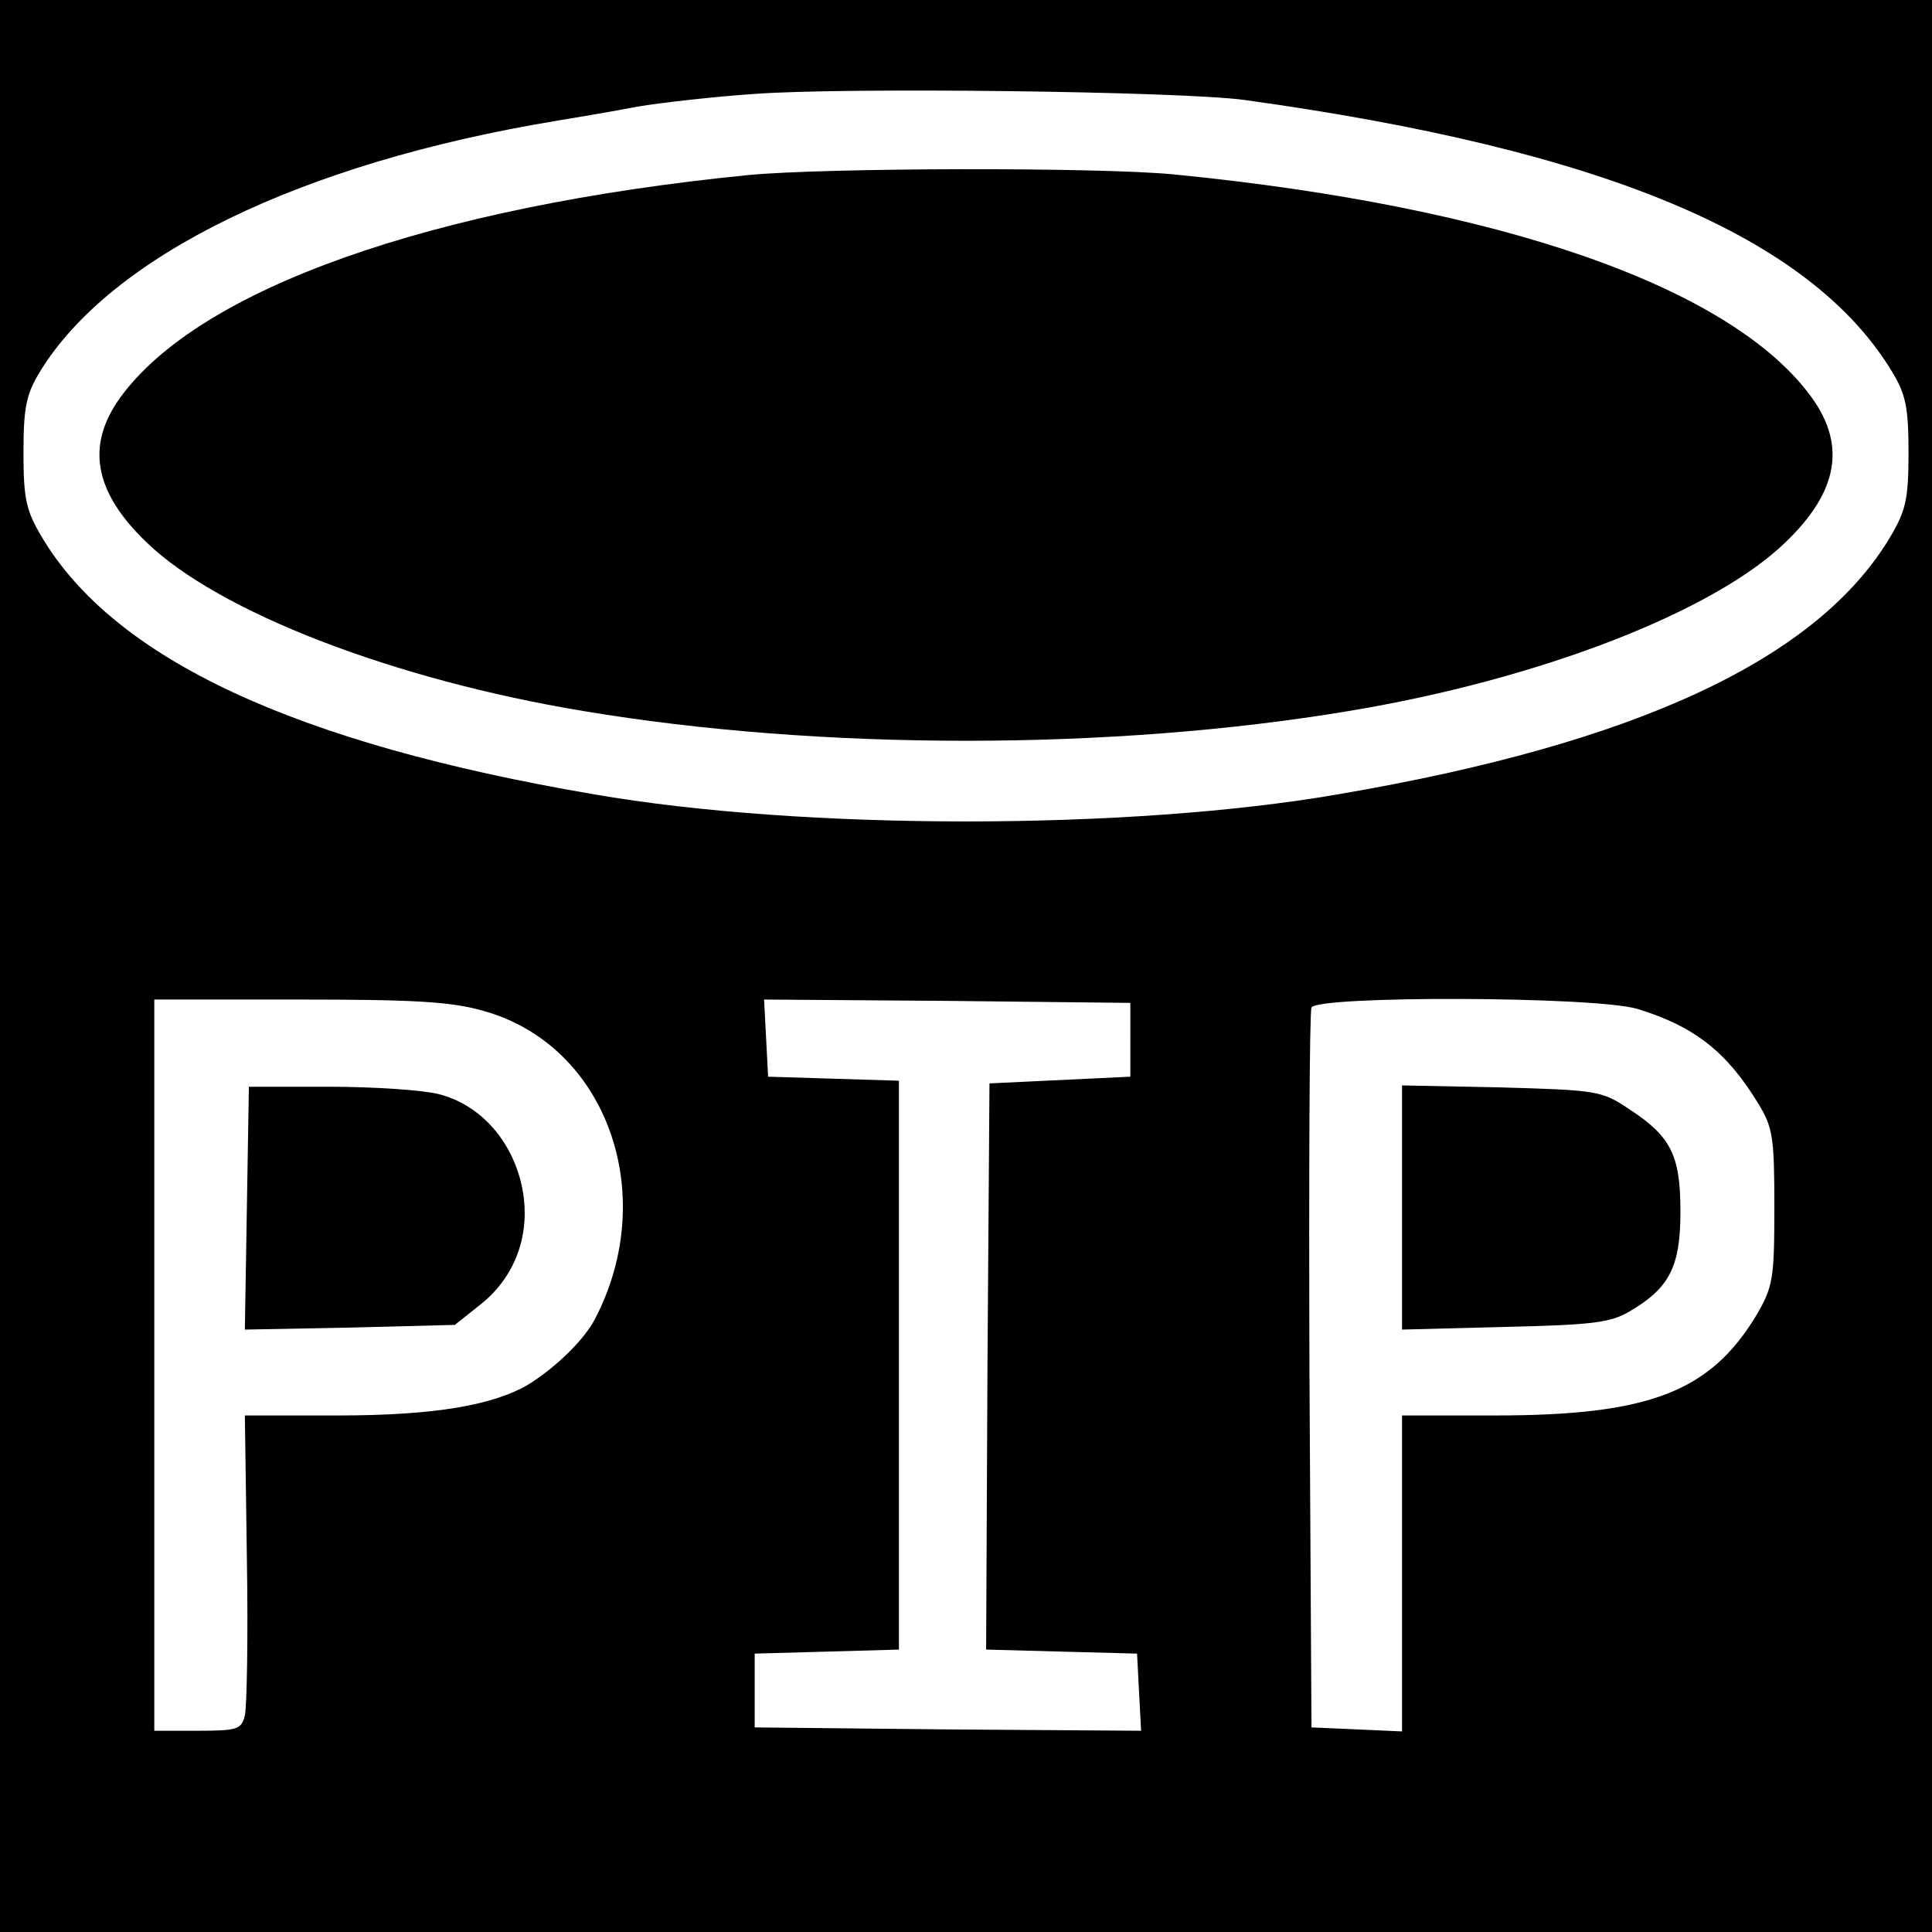
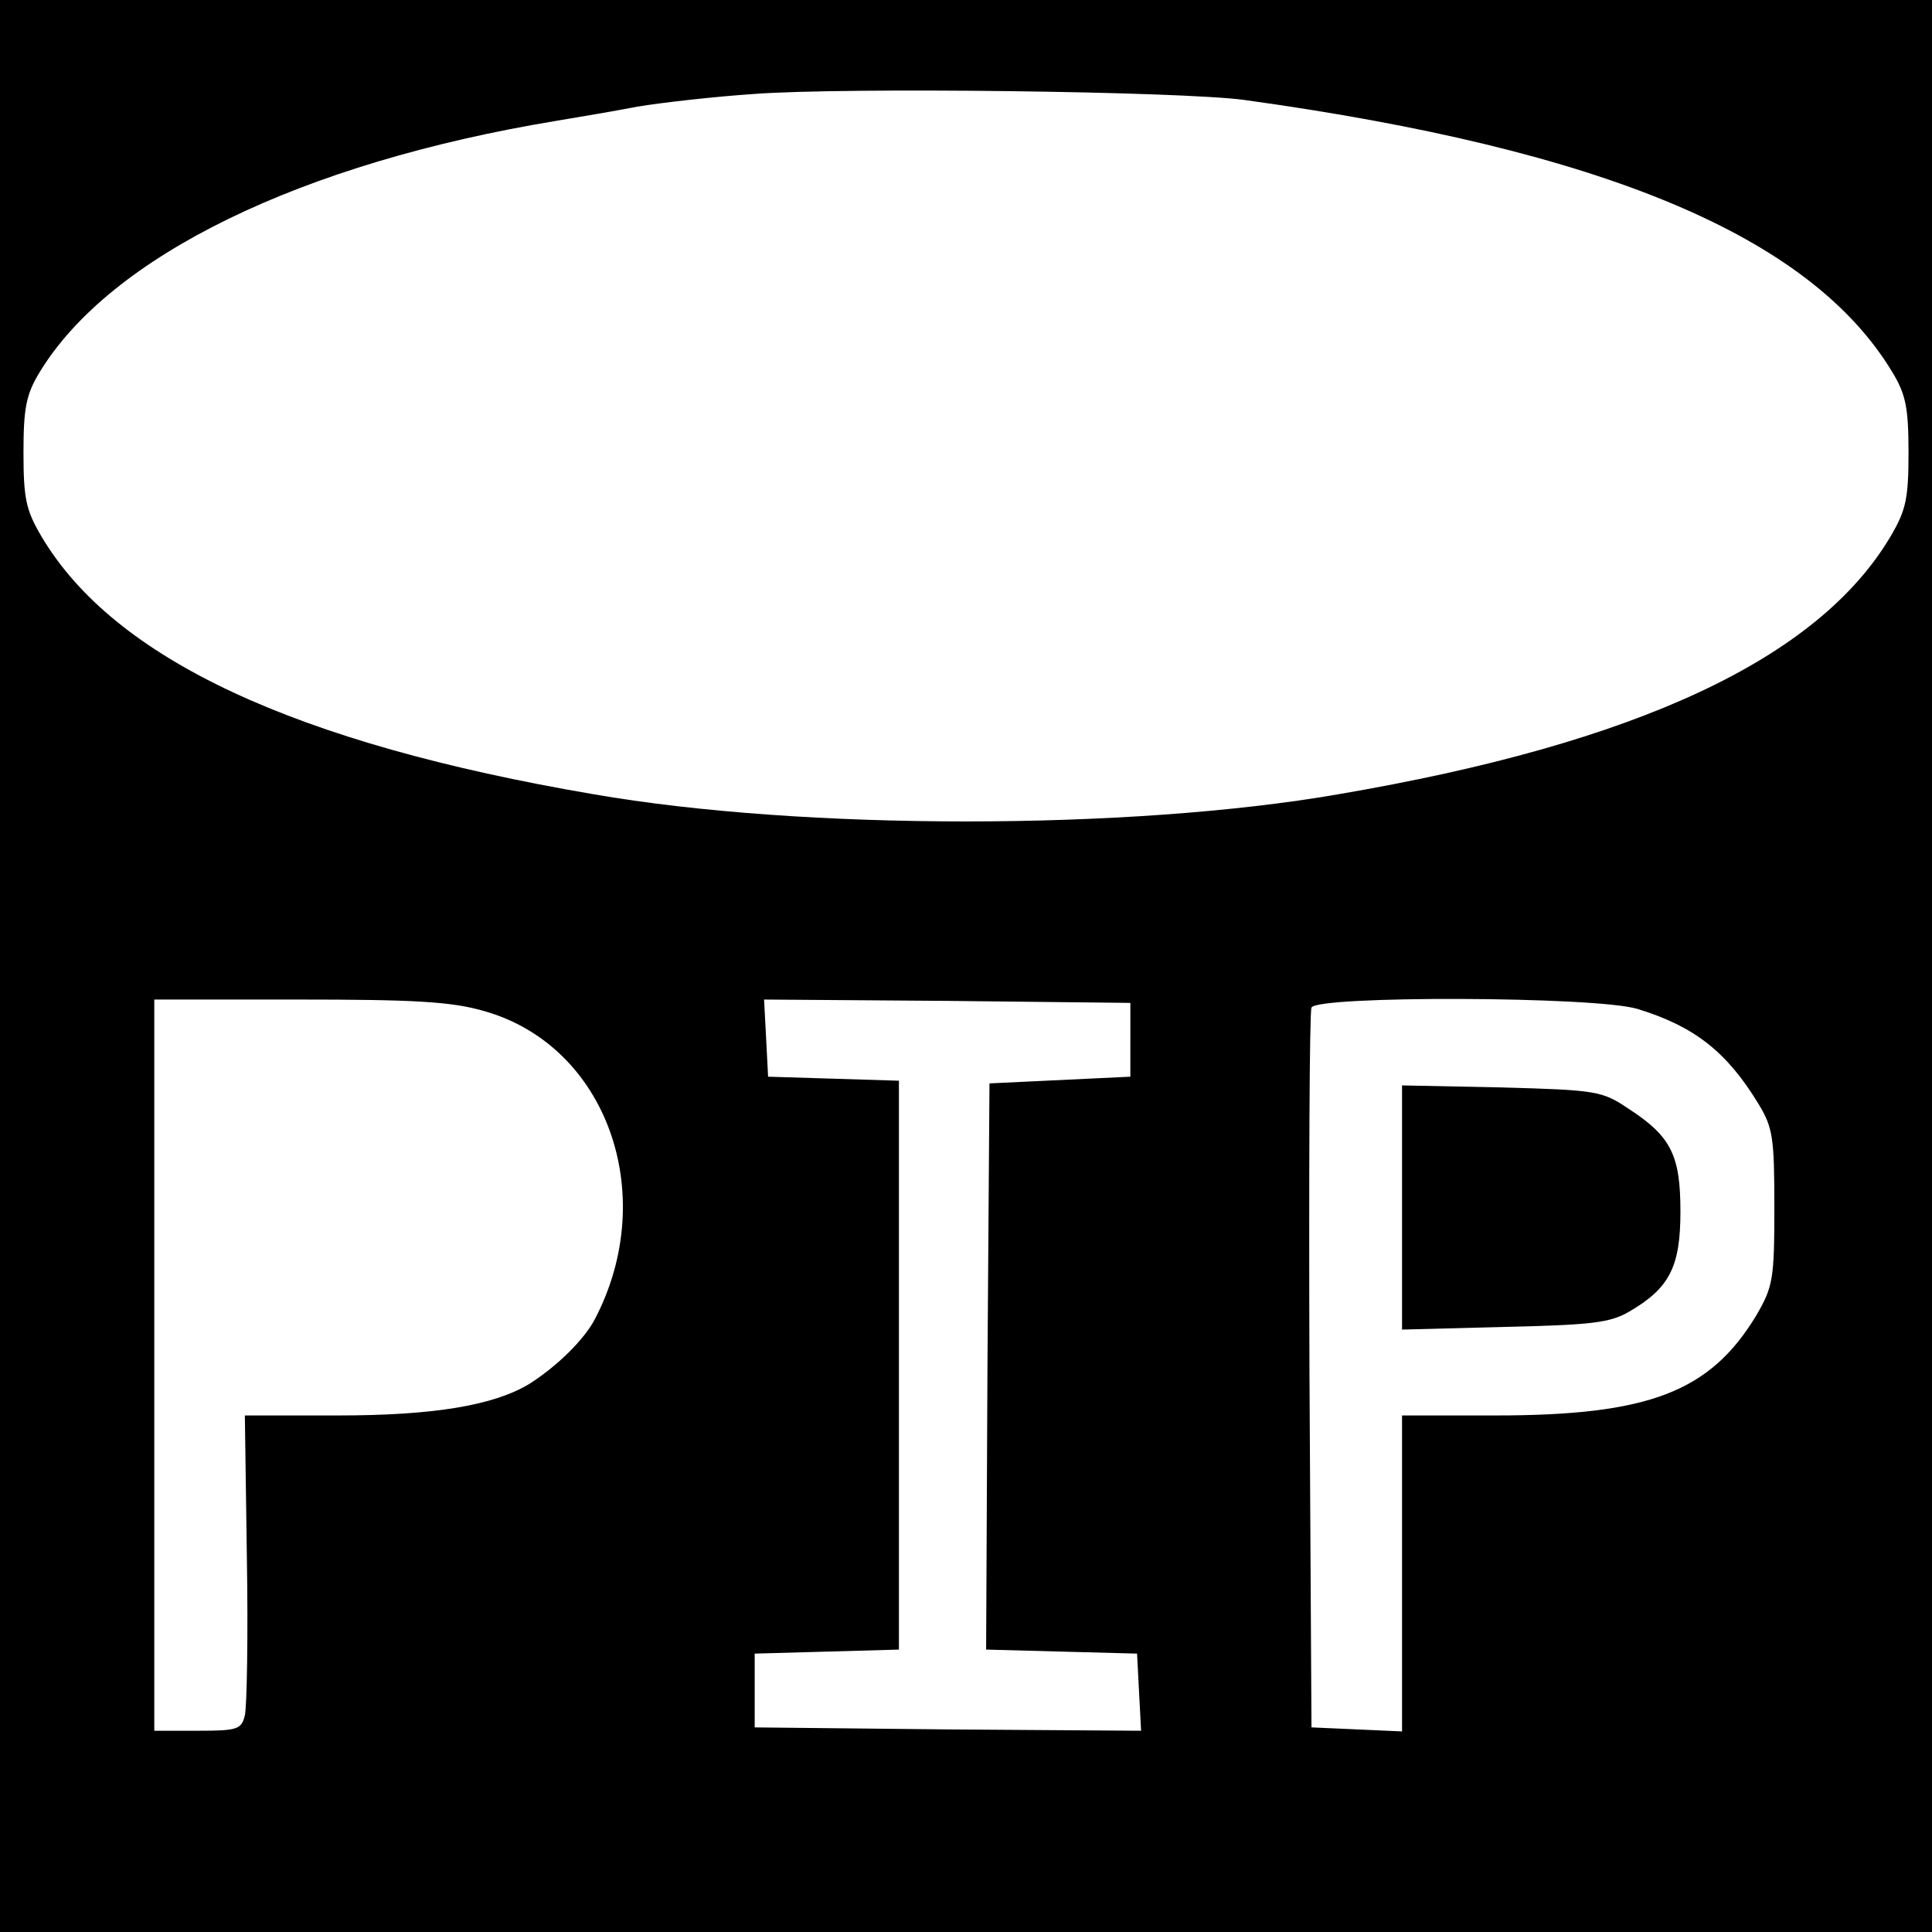
<svg xmlns="http://www.w3.org/2000/svg" version="1.0" width="288pt" height="288pt" viewBox="0 0 288 288" preserveAspectRatio="xMidYMid meet">
  <g transform="translate(0,288) scale(0.1,-0.1)" fill="#000000" stroke="none">
    <path d="M0 1440 l0 -1440 1440 0 1440 0 0 1440 0 1440 -1440 0 -1440 0 0 -1440z m1855 1291 c535 -74 844 -203 966 -406 20 -33 24 -53 24 -120 0 -69 -4 -86 -27 -125 -108 -182 -377 -308 -823 -384 -311 -54 -799 -54 -1110 0 -446 76 -715 202 -823 384 -23 39 -27 56 -27 125 0 67 4 87 24 120 105 173 389 312 771 375 30 5 84 14 120 21 36 6 115 15 175 19 134 10 633 4 730 -9z m-1134 -1358 c183 -51 263 -273 166 -459 -16 -31 -57 -71 -98 -97 -53 -32 -142 -47 -285 -47 l-139 0 3 -212 c2 -117 0 -223 -3 -235 -5 -21 -11 -23 -70 -23 l-65 0 0 545 0 545 215 0 c171 0 228 -3 276 -17z m964 -43 l0 -55 -105 -5 -105 -5 -3 -422 -2 -422 112 -3 113 -3 3 -58 3 -57 -288 2 -288 3 0 55 0 55 108 3 107 3 0 424 0 424 -97 3 -98 3 -3 58 -3 57 273 -2 273 -3 0 -55z m756 46 c85 -26 133 -64 180 -141 22 -36 24 -51 24 -155 0 -107 -2 -118 -27 -161 -69 -114 -160 -149 -389 -149 l-139 0 0 -235 0 -236 -67 3 -68 3 -3 530 c-1 292 0 536 3 543 7 18 423 17 486 -2z" />
-     <path d="M1115 2619 c-473 -47 -819 -170 -936 -332 -51 -71 -39 -140 39 -215 107 -104 368 -205 652 -252 353 -59 787 -59 1140 0 284 47 545 148 652 252 78 75 90 144 39 215 -119 165 -464 285 -951 333 -113 11 -522 10 -635 -1z" />
-     <path d="M368 1079 l-3 -181 157 3 156 4 39 31 c55 44 77 113 59 184 -17 65 -63 114 -122 129 -23 6 -97 11 -163 11 l-120 0 -3 -181z" />
    <path d="M2090 1080 l0 -182 153 4 c130 3 157 6 186 23 60 35 76 67 76 149 0 84 -14 112 -77 153 -40 27 -48 28 -190 32 l-148 3 0 -182z" />
  </g>
</svg>